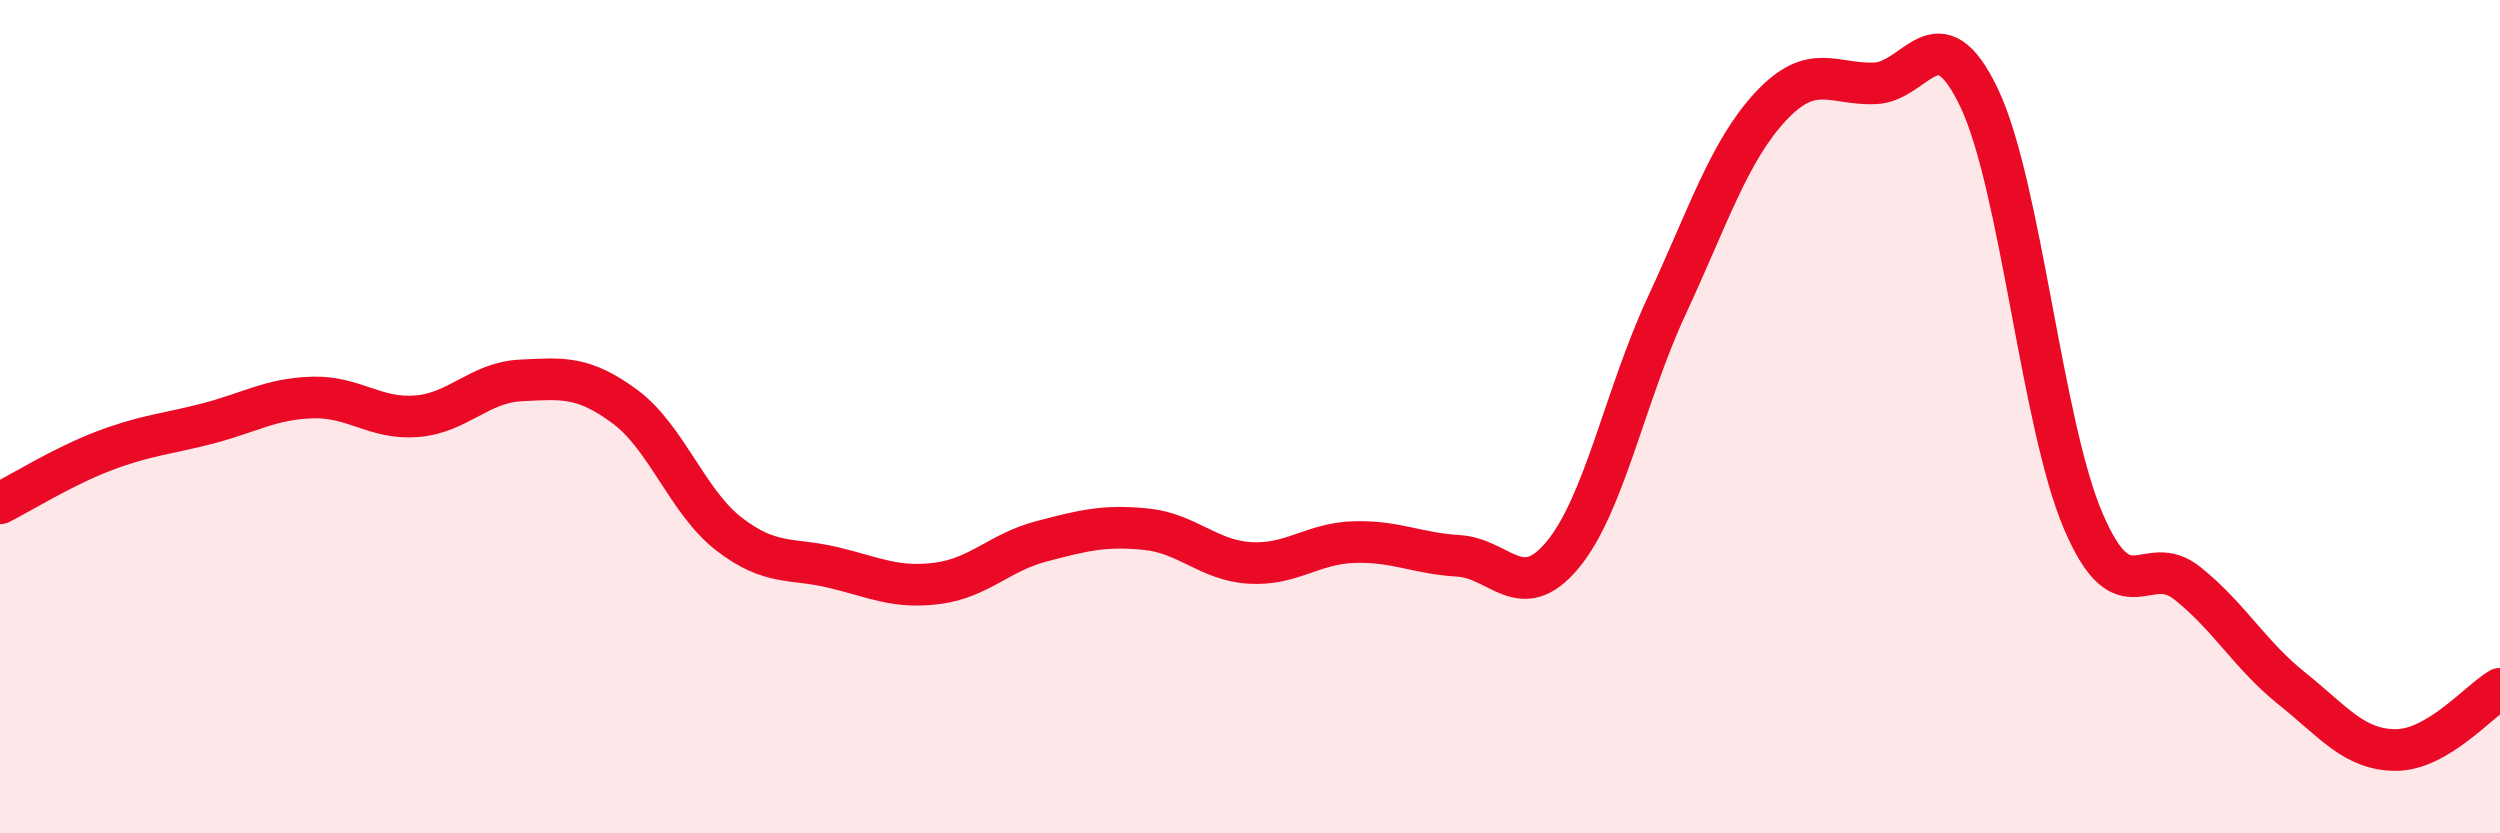
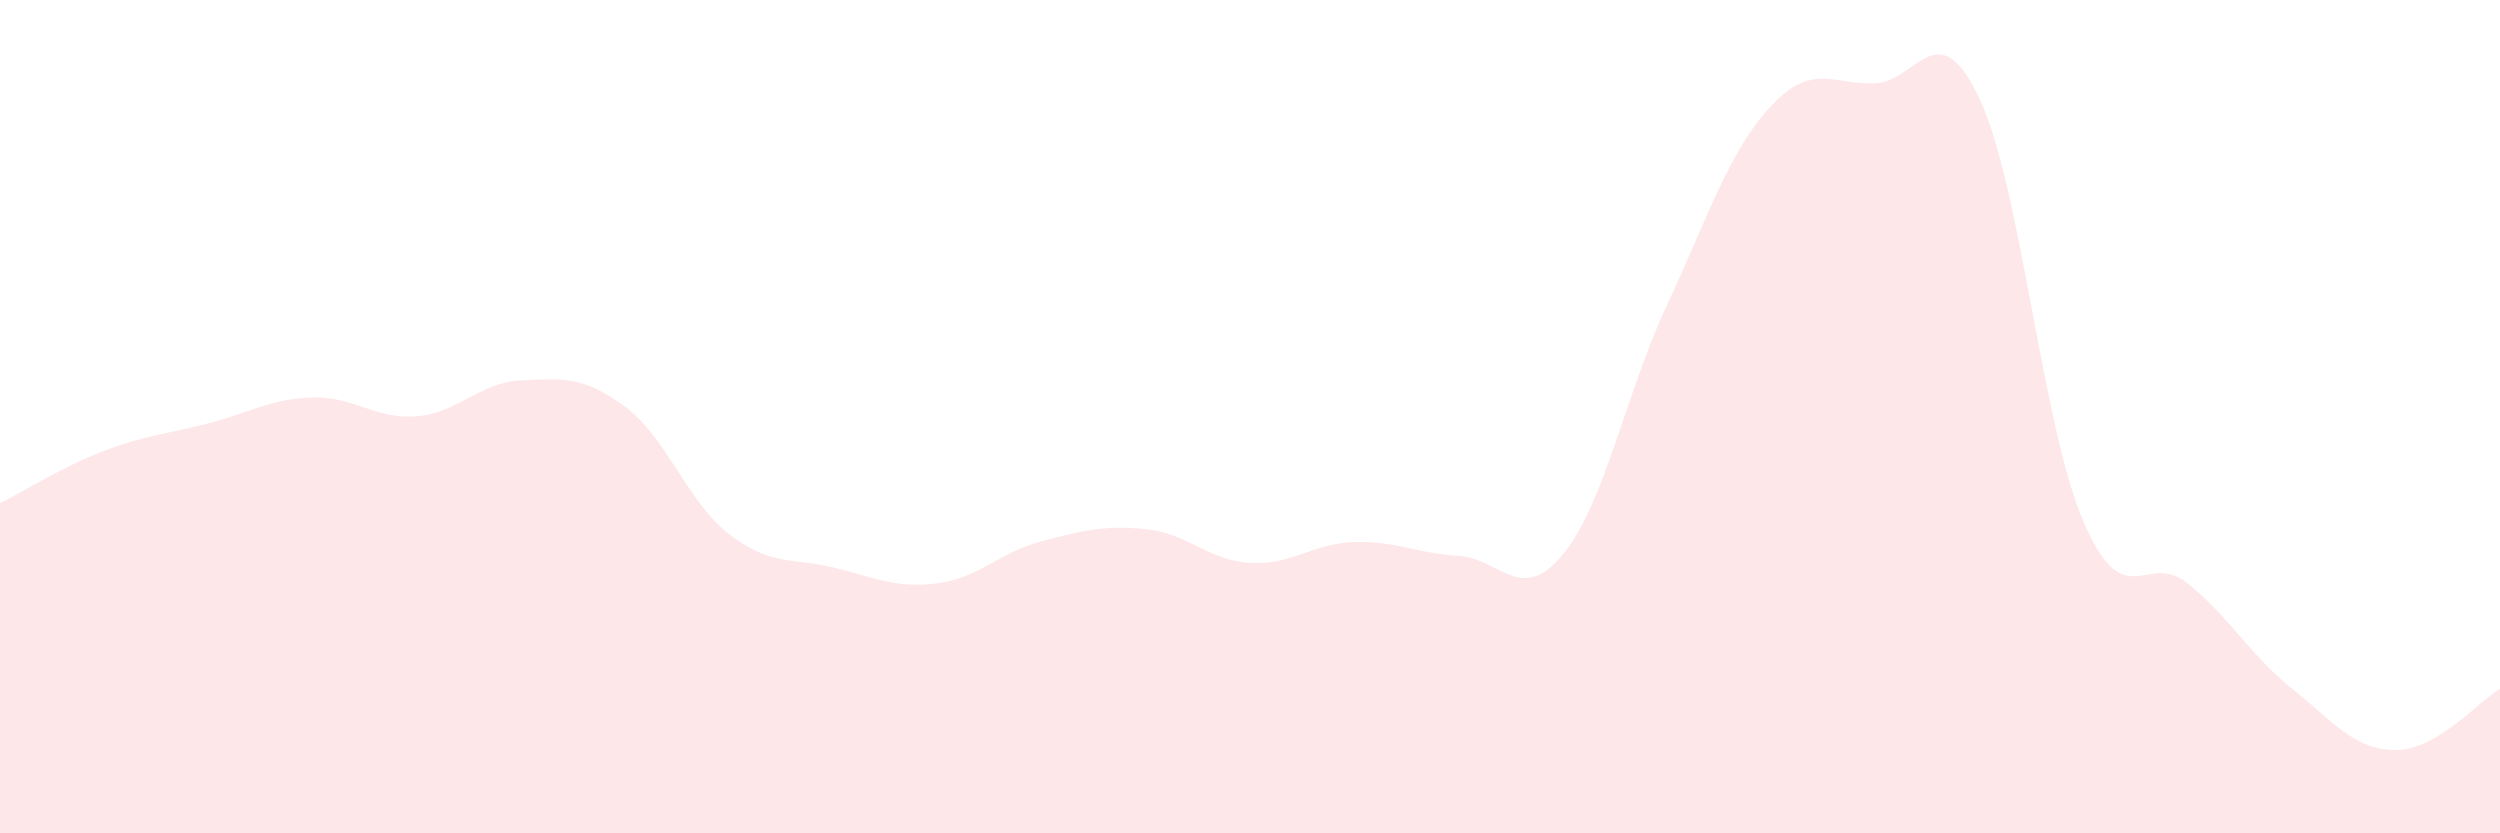
<svg xmlns="http://www.w3.org/2000/svg" width="60" height="20" viewBox="0 0 60 20">
  <path d="M 0,12.08 C 0.5,11.83 1.5,11.2 2.5,10.82 C 3.5,10.44 4,10.42 5,10.16 C 6,9.9 6.5,9.57 7.5,9.54 C 8.5,9.51 9,10.07 10,9.99 C 11,9.91 11.5,9.18 12.5,9.13 C 13.5,9.08 14,9.02 15,9.76 C 16,10.5 16.5,12.05 17.5,12.82 C 18.5,13.59 19,13.38 20,13.62 C 21,13.86 21.5,14.13 22.5,14 C 23.5,13.87 24,13.25 25,12.99 C 26,12.73 26.5,12.6 27.5,12.7 C 28.5,12.8 29,13.45 30,13.51 C 31,13.57 31.5,13.04 32.5,13.01 C 33.5,12.98 34,13.28 35,13.34 C 36,13.4 36.5,14.52 37.5,13.32 C 38.5,12.12 39,9.49 40,7.34 C 41,5.19 41.5,3.62 42.5,2.55 C 43.5,1.48 44,2.04 45,2 C 46,1.96 46.5,0.25 47.5,2.35 C 48.5,4.45 49,10.18 50,12.51 C 51,14.84 51.5,13.2 52.5,14 C 53.5,14.8 54,15.72 55,16.52 C 56,17.32 56.5,18 57.5,18 C 58.5,18 59.5,16.82 60,16.53L60 20L0 20Z" fill="#EB0A25" opacity="0.1" stroke-linecap="round" stroke-linejoin="round" />
-   <path d="M 0,12.08 C 0.5,11.83 1.5,11.2 2.5,10.82 C 3.5,10.44 4,10.42 5,10.16 C 6,9.9 6.5,9.57 7.5,9.54 C 8.5,9.51 9,10.07 10,9.99 C 11,9.91 11.5,9.18 12.5,9.13 C 13.5,9.08 14,9.02 15,9.76 C 16,10.5 16.5,12.05 17.5,12.82 C 18.5,13.59 19,13.38 20,13.62 C 21,13.86 21.5,14.13 22.5,14 C 23.5,13.87 24,13.25 25,12.99 C 26,12.73 26.5,12.6 27.5,12.7 C 28.5,12.8 29,13.45 30,13.51 C 31,13.57 31.5,13.04 32.5,13.01 C 33.5,12.98 34,13.28 35,13.34 C 36,13.4 36.5,14.52 37.5,13.32 C 38.5,12.12 39,9.49 40,7.34 C 41,5.19 41.5,3.62 42.5,2.55 C 43.5,1.48 44,2.04 45,2 C 46,1.96 46.5,0.25 47.5,2.35 C 48.5,4.45 49,10.18 50,12.51 C 51,14.84 51.5,13.2 52.5,14 C 53.5,14.8 54,15.72 55,16.52 C 56,17.32 56.5,18 57.5,18 C 58.5,18 59.5,16.82 60,16.53" stroke="#EB0A25" stroke-width="1" fill="none" stroke-linecap="round" stroke-linejoin="round" />
</svg>